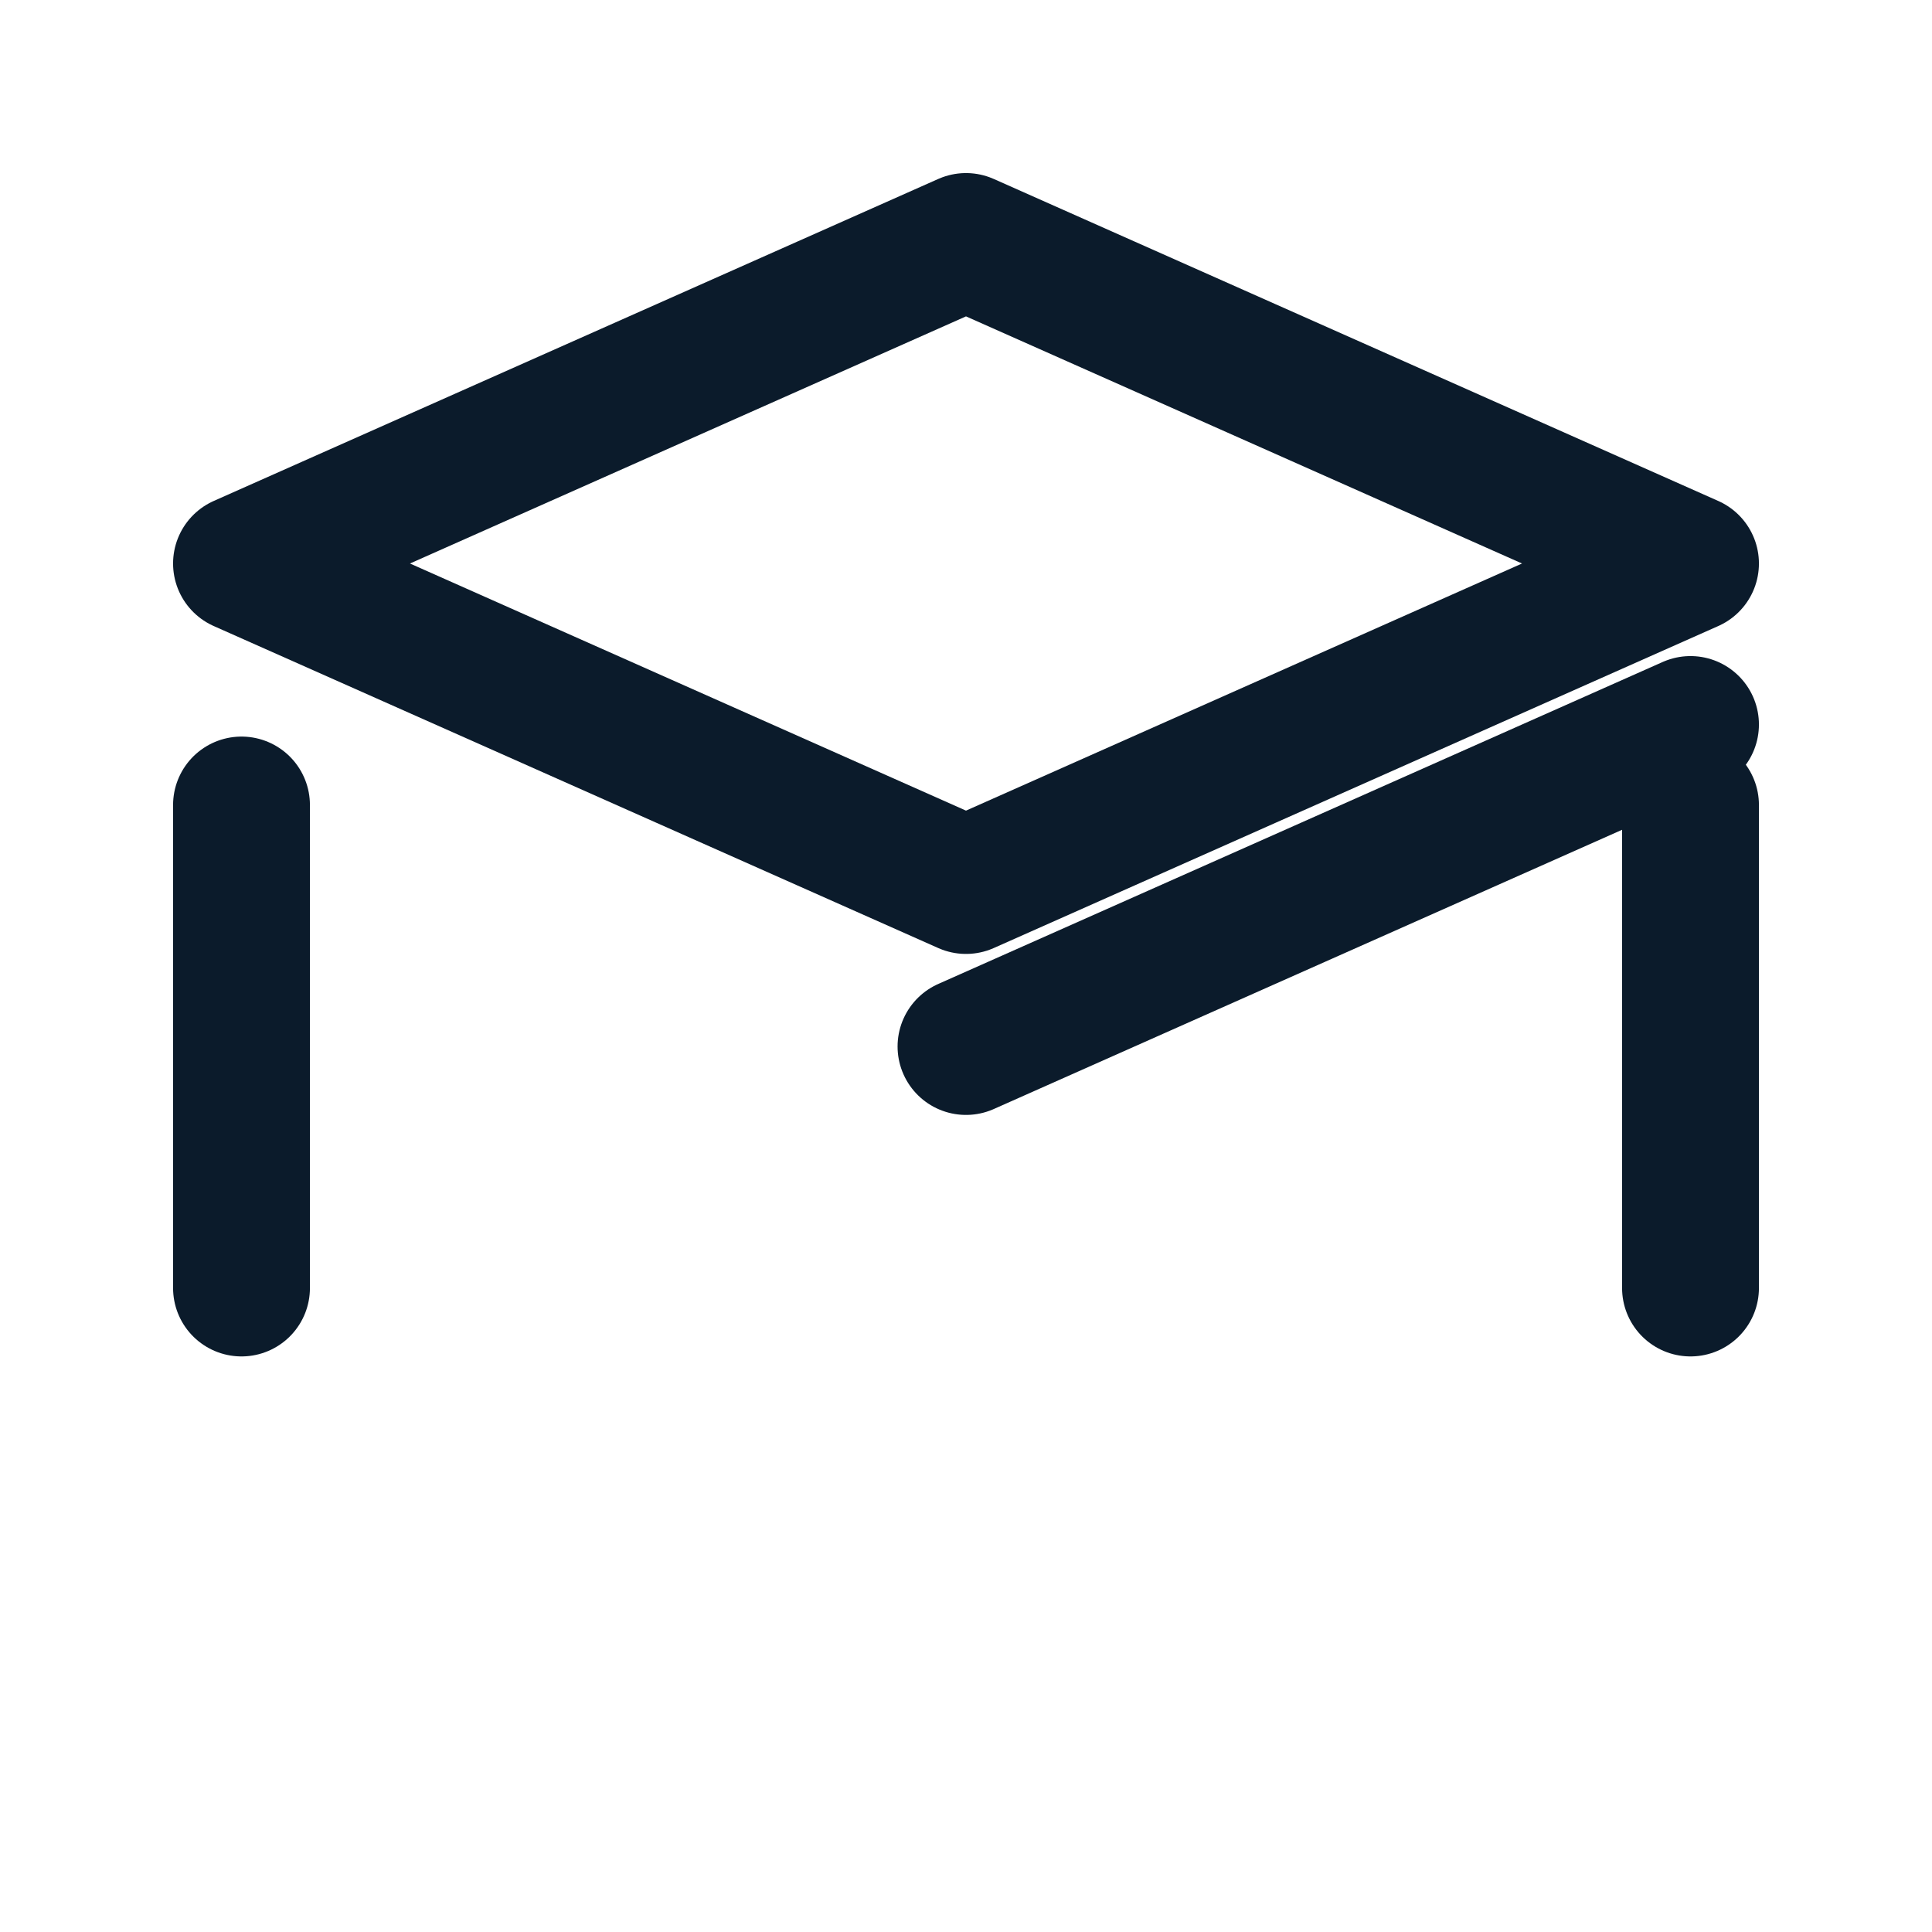
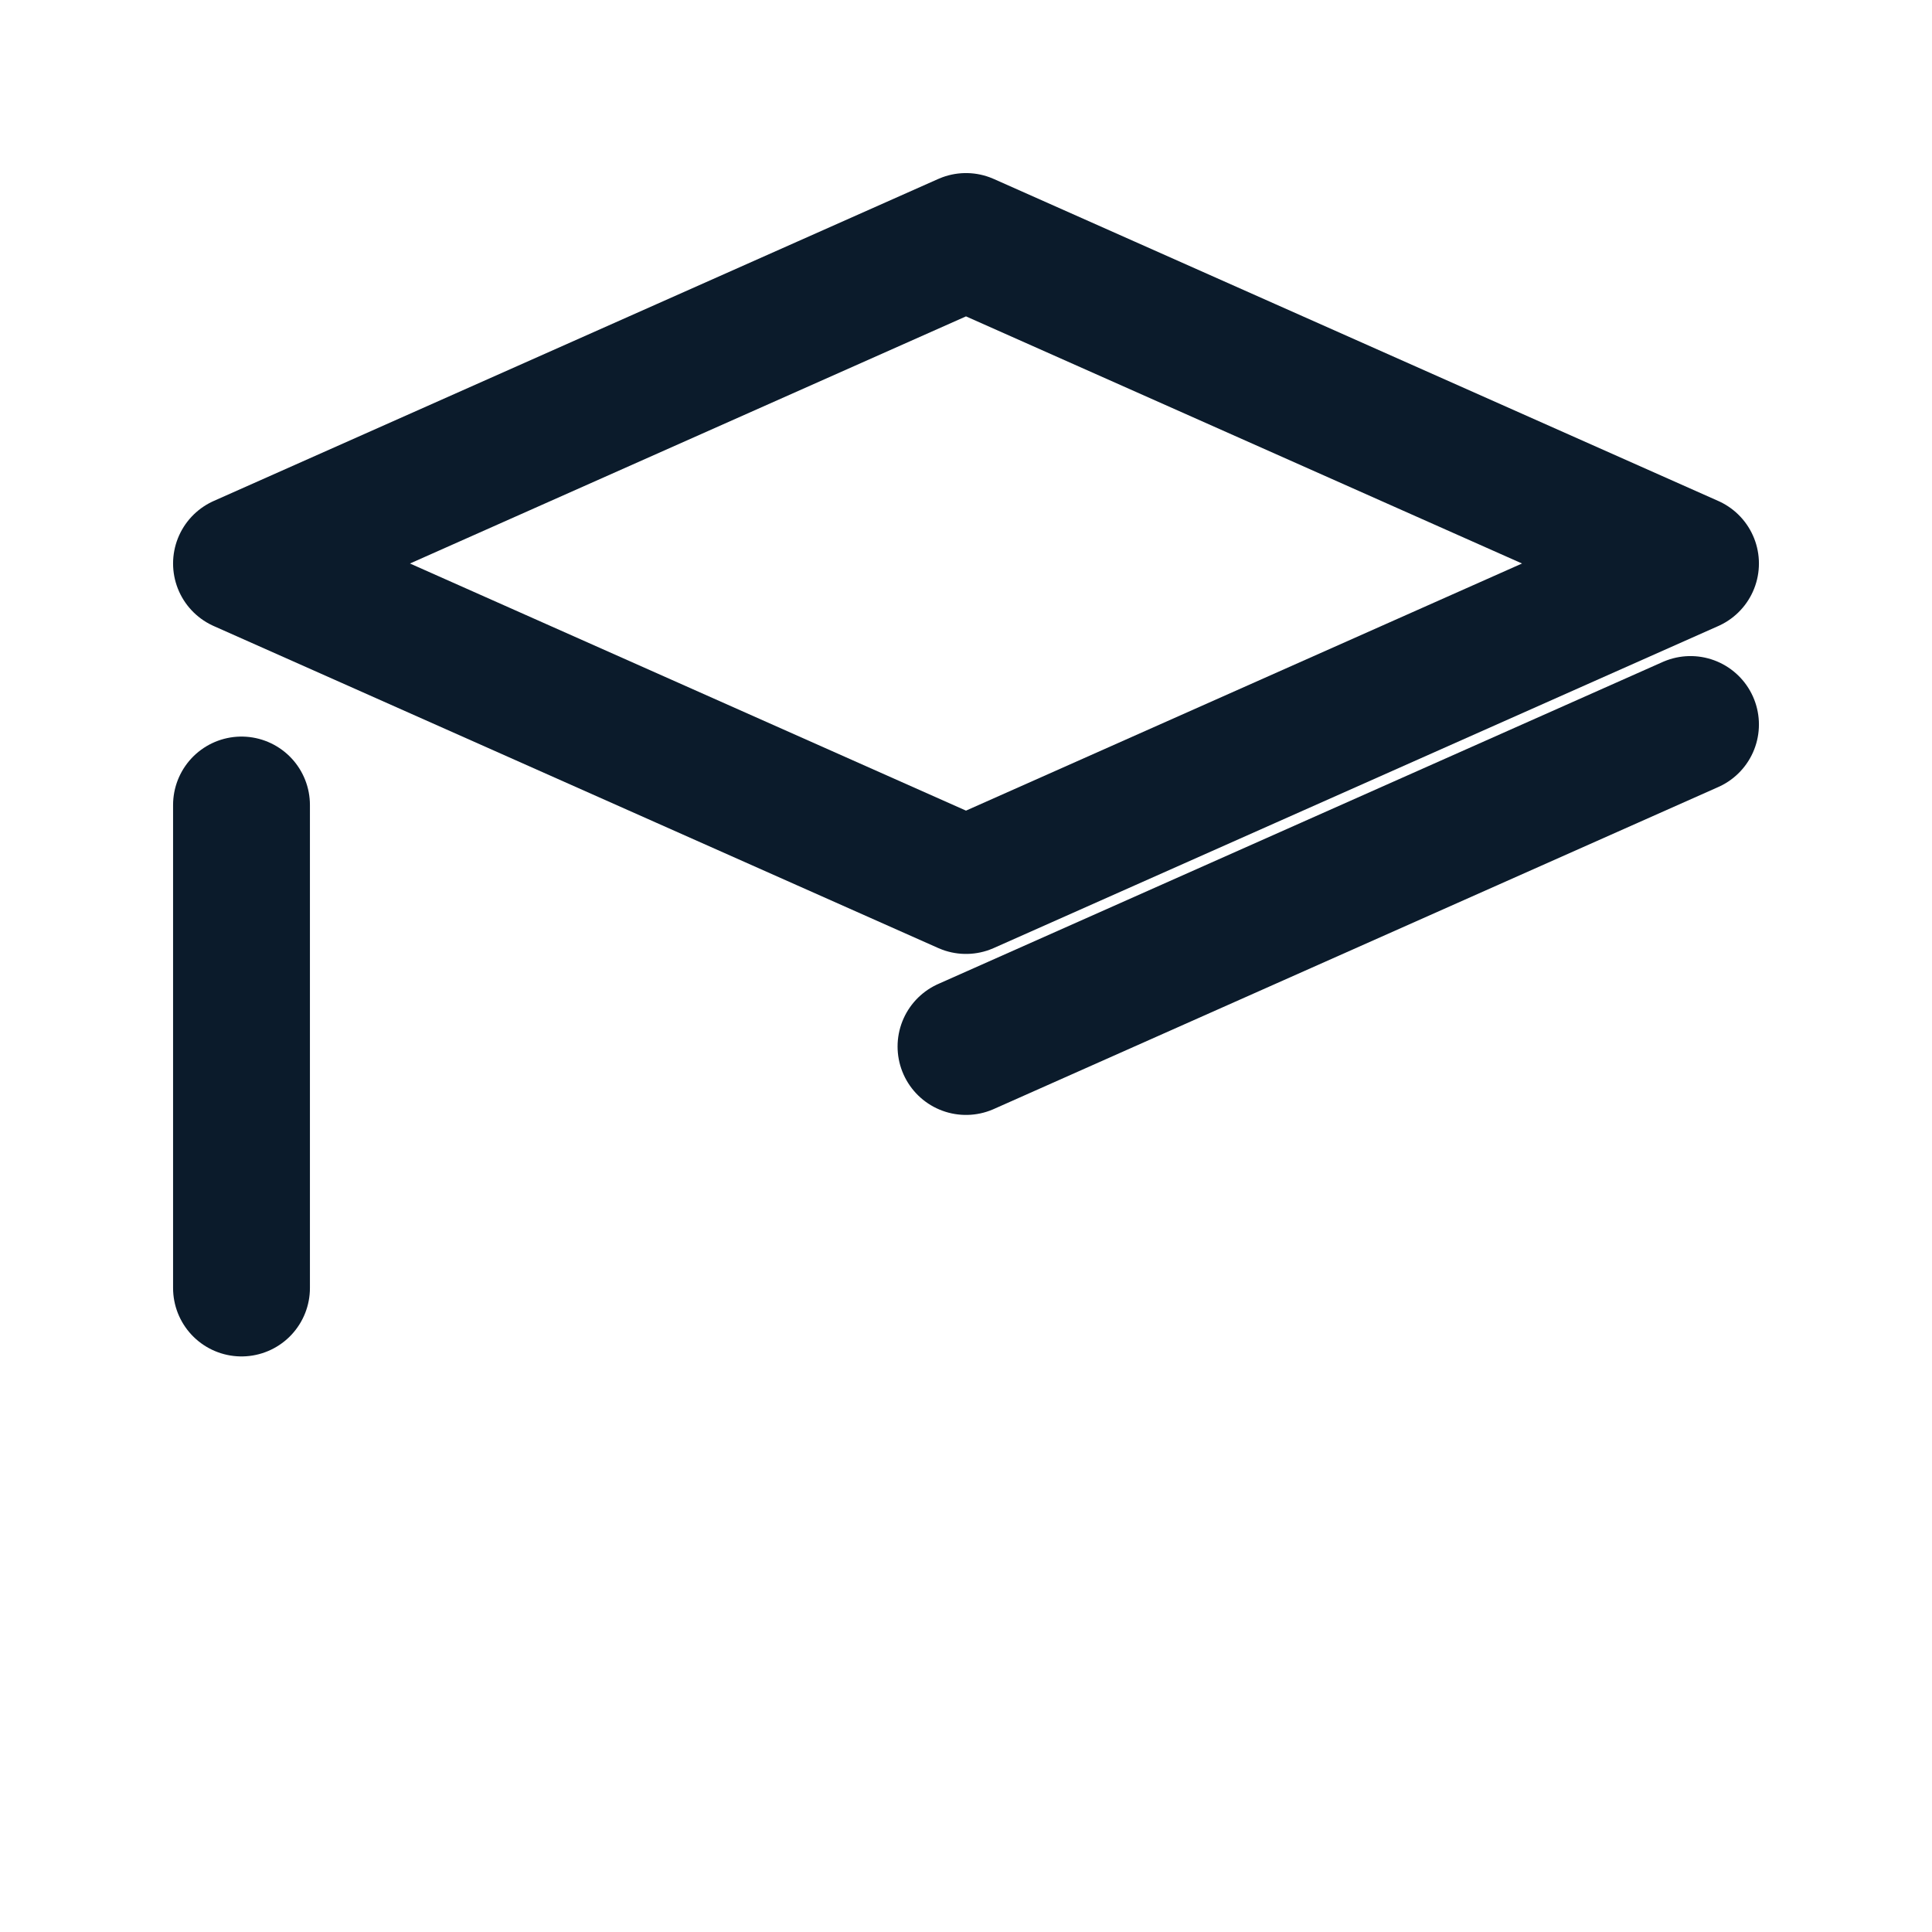
<svg xmlns="http://www.w3.org/2000/svg" viewBox="0 0 24 24" fill="none" stroke="#0b1b2b" stroke-width="1.7" stroke-linecap="round" stroke-linejoin="round">
  <path d="M3 7l9-4 9 4-9 4-9-4z" />
-   <path d="M21 10v6" />
  <path d="M3 10v6" />
  <path d="M12 13l9-4" />
</svg>